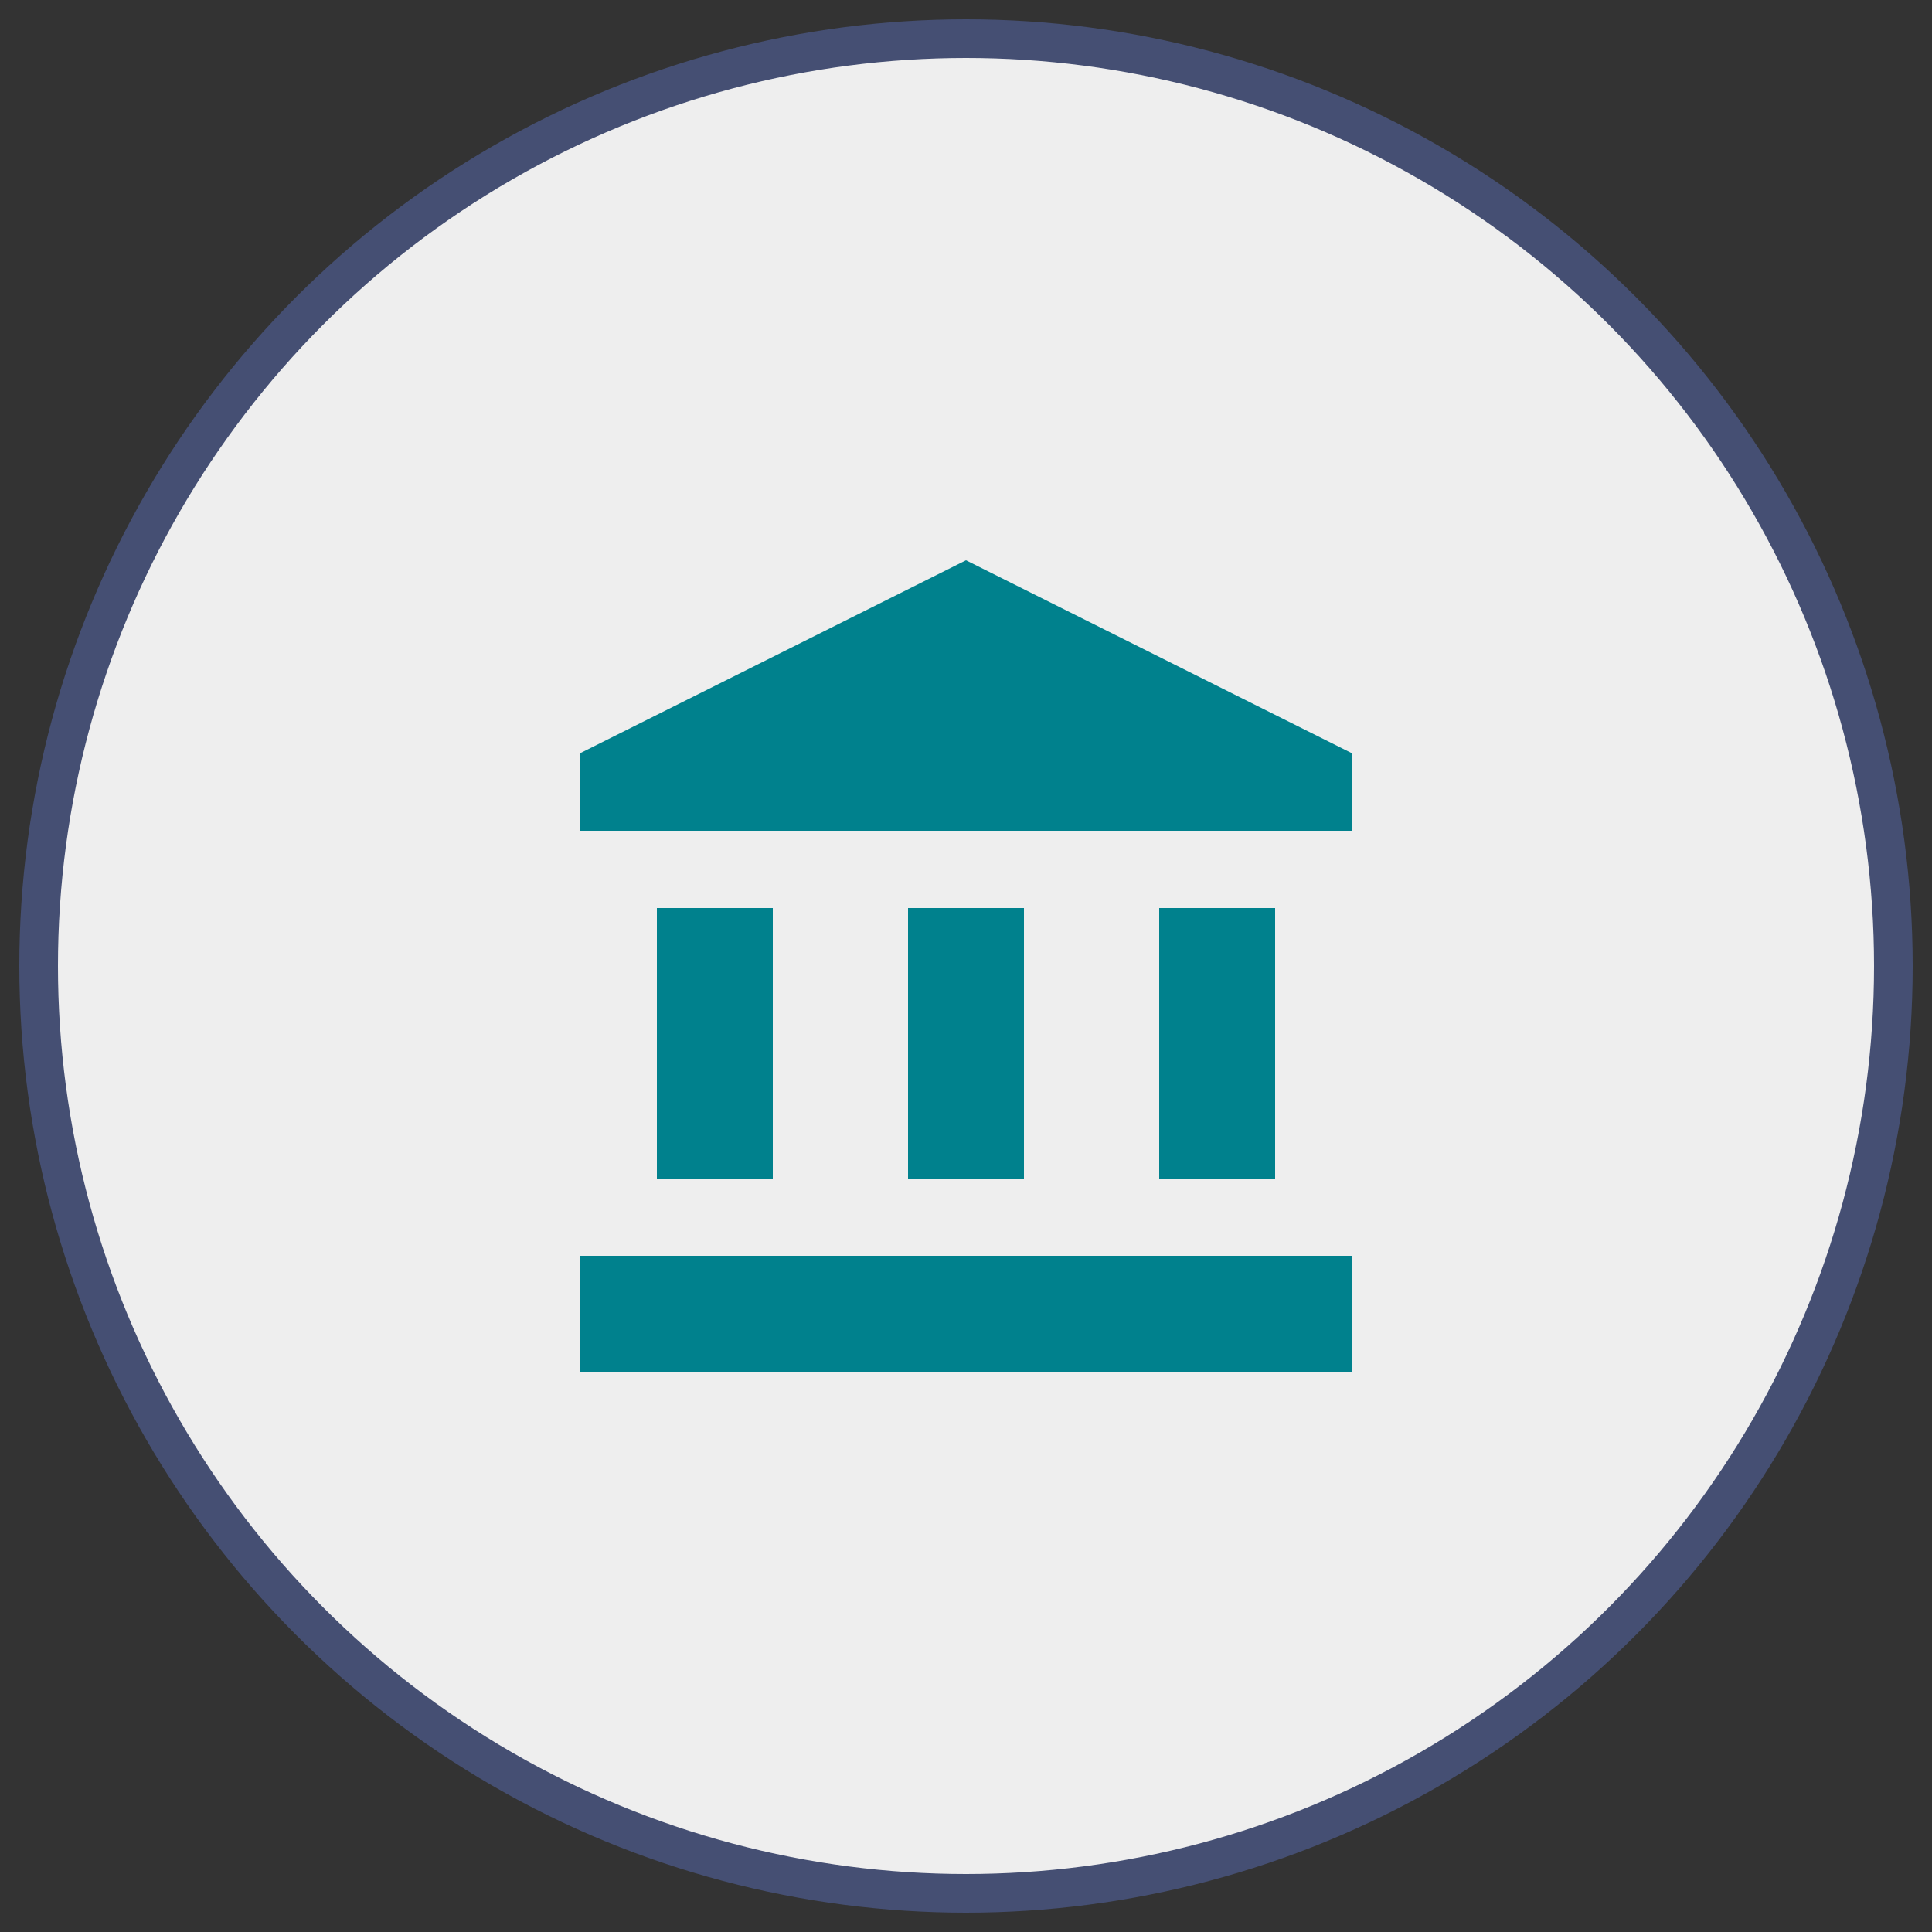
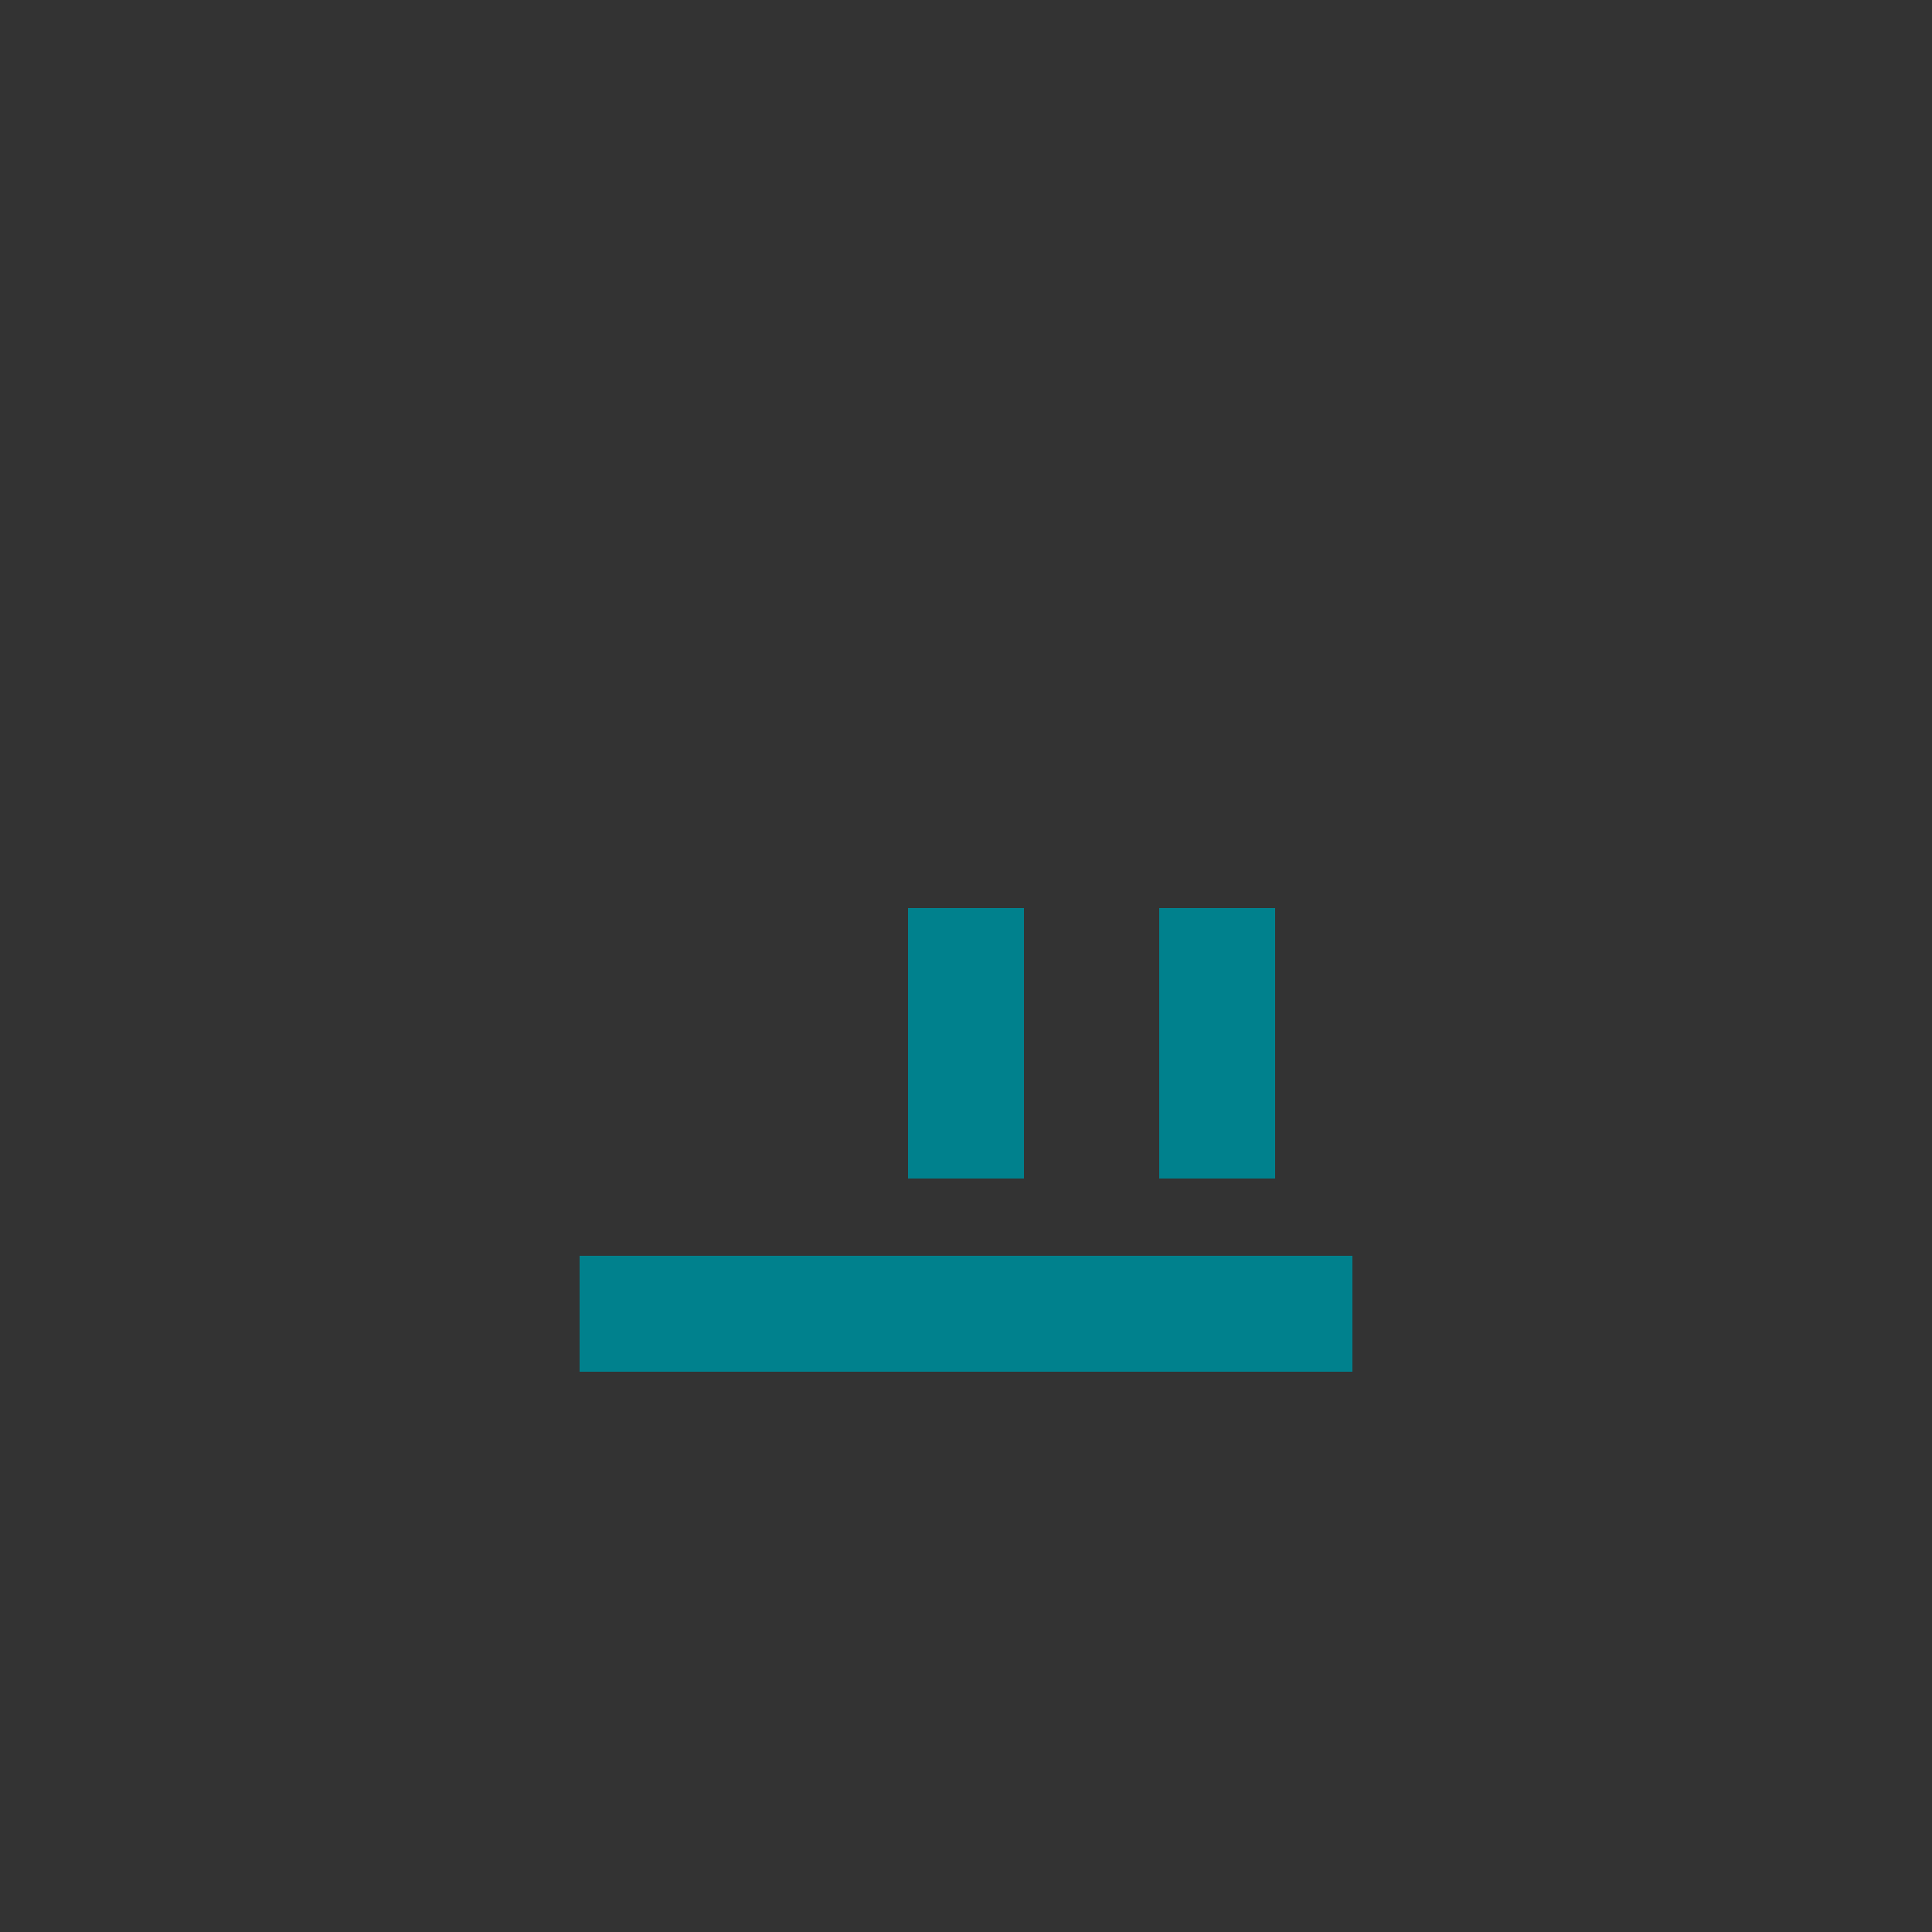
<svg xmlns="http://www.w3.org/2000/svg" version="1.1" id="Layer_1" x="0px" y="0px" viewBox="0 0 50 50" style="enable-background:new 0 0 50 50;" xml:space="preserve">
  <rect x="0" y="0" width="50" height="50" fill="#333333" stroke="none" />
  <style type="text/css">
	.st0{fill-rule:evenodd;clip-rule:evenodd;fill:#EEEEEE;stroke:#454F73;}
	.st1{display:none;fill:#00818D;}
	.st2{fill:#00818D;}
</style>
  <g id="Page-1">
    <g id="PAGE-ICONS" transform="translate(-214, -238)">
      <g id="TXN-ICON" transform="translate(215, 239)">
-         <circle id="Oval" class="st0" cx="24" cy="24" r="24" />
-         <path id="_xE8B7_" class="st1" d="M28,25.1v-4h9.3v-2.6H28v-4l-5.3,5.3L28,25.1z M20,33.1l5.3-5.3L20,22.5v4h-9.3v2.6H20V33.1z" />
-       </g>
+         </g>
    </g>
  </g>
  <g>
    <g>
-       <rect x="17" y="23.5" class="st2" width="3" height="7" />
      <rect x="23.5" y="23.5" class="st2" width="3" height="7" />
      <rect x="15" y="32.5" class="st2" width="20" height="3" />
      <rect x="30" y="23.5" class="st2" width="3" height="7" />
-       <polygon class="st2" points="25,14.5 15,19.5 15,21.5 35,21.5 35,19.5   " />
    </g>
  </g>
</svg>